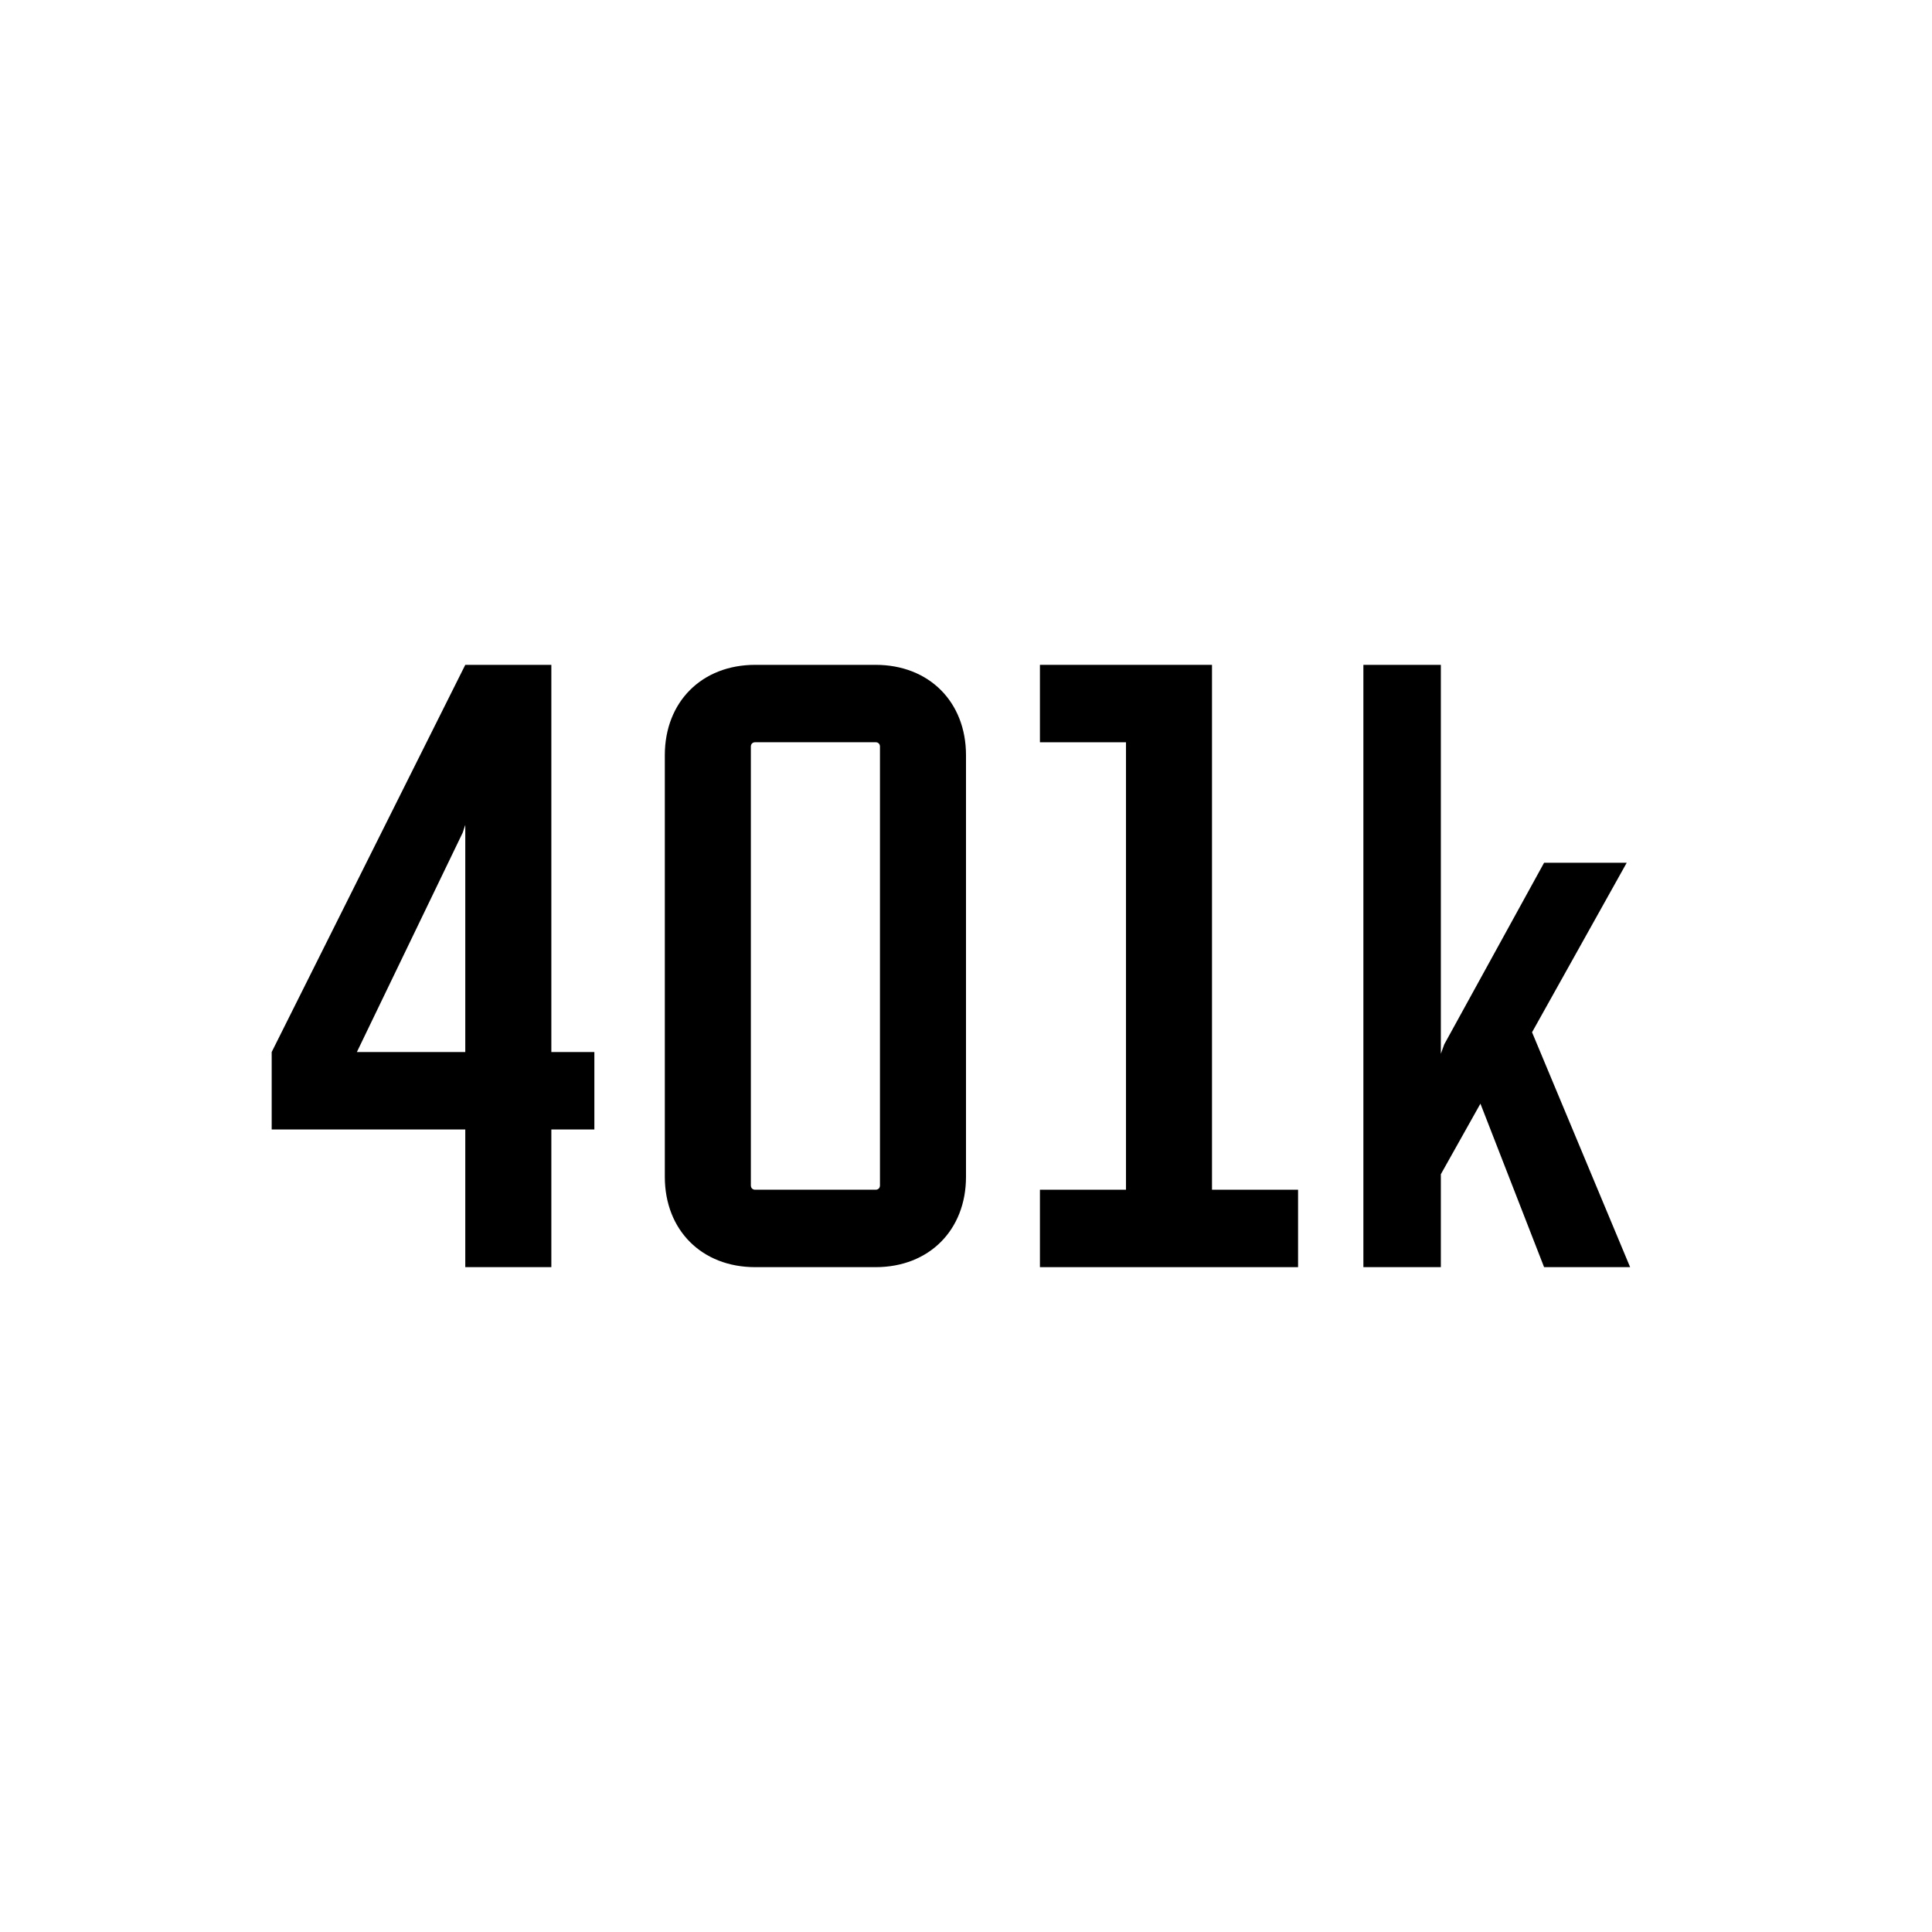
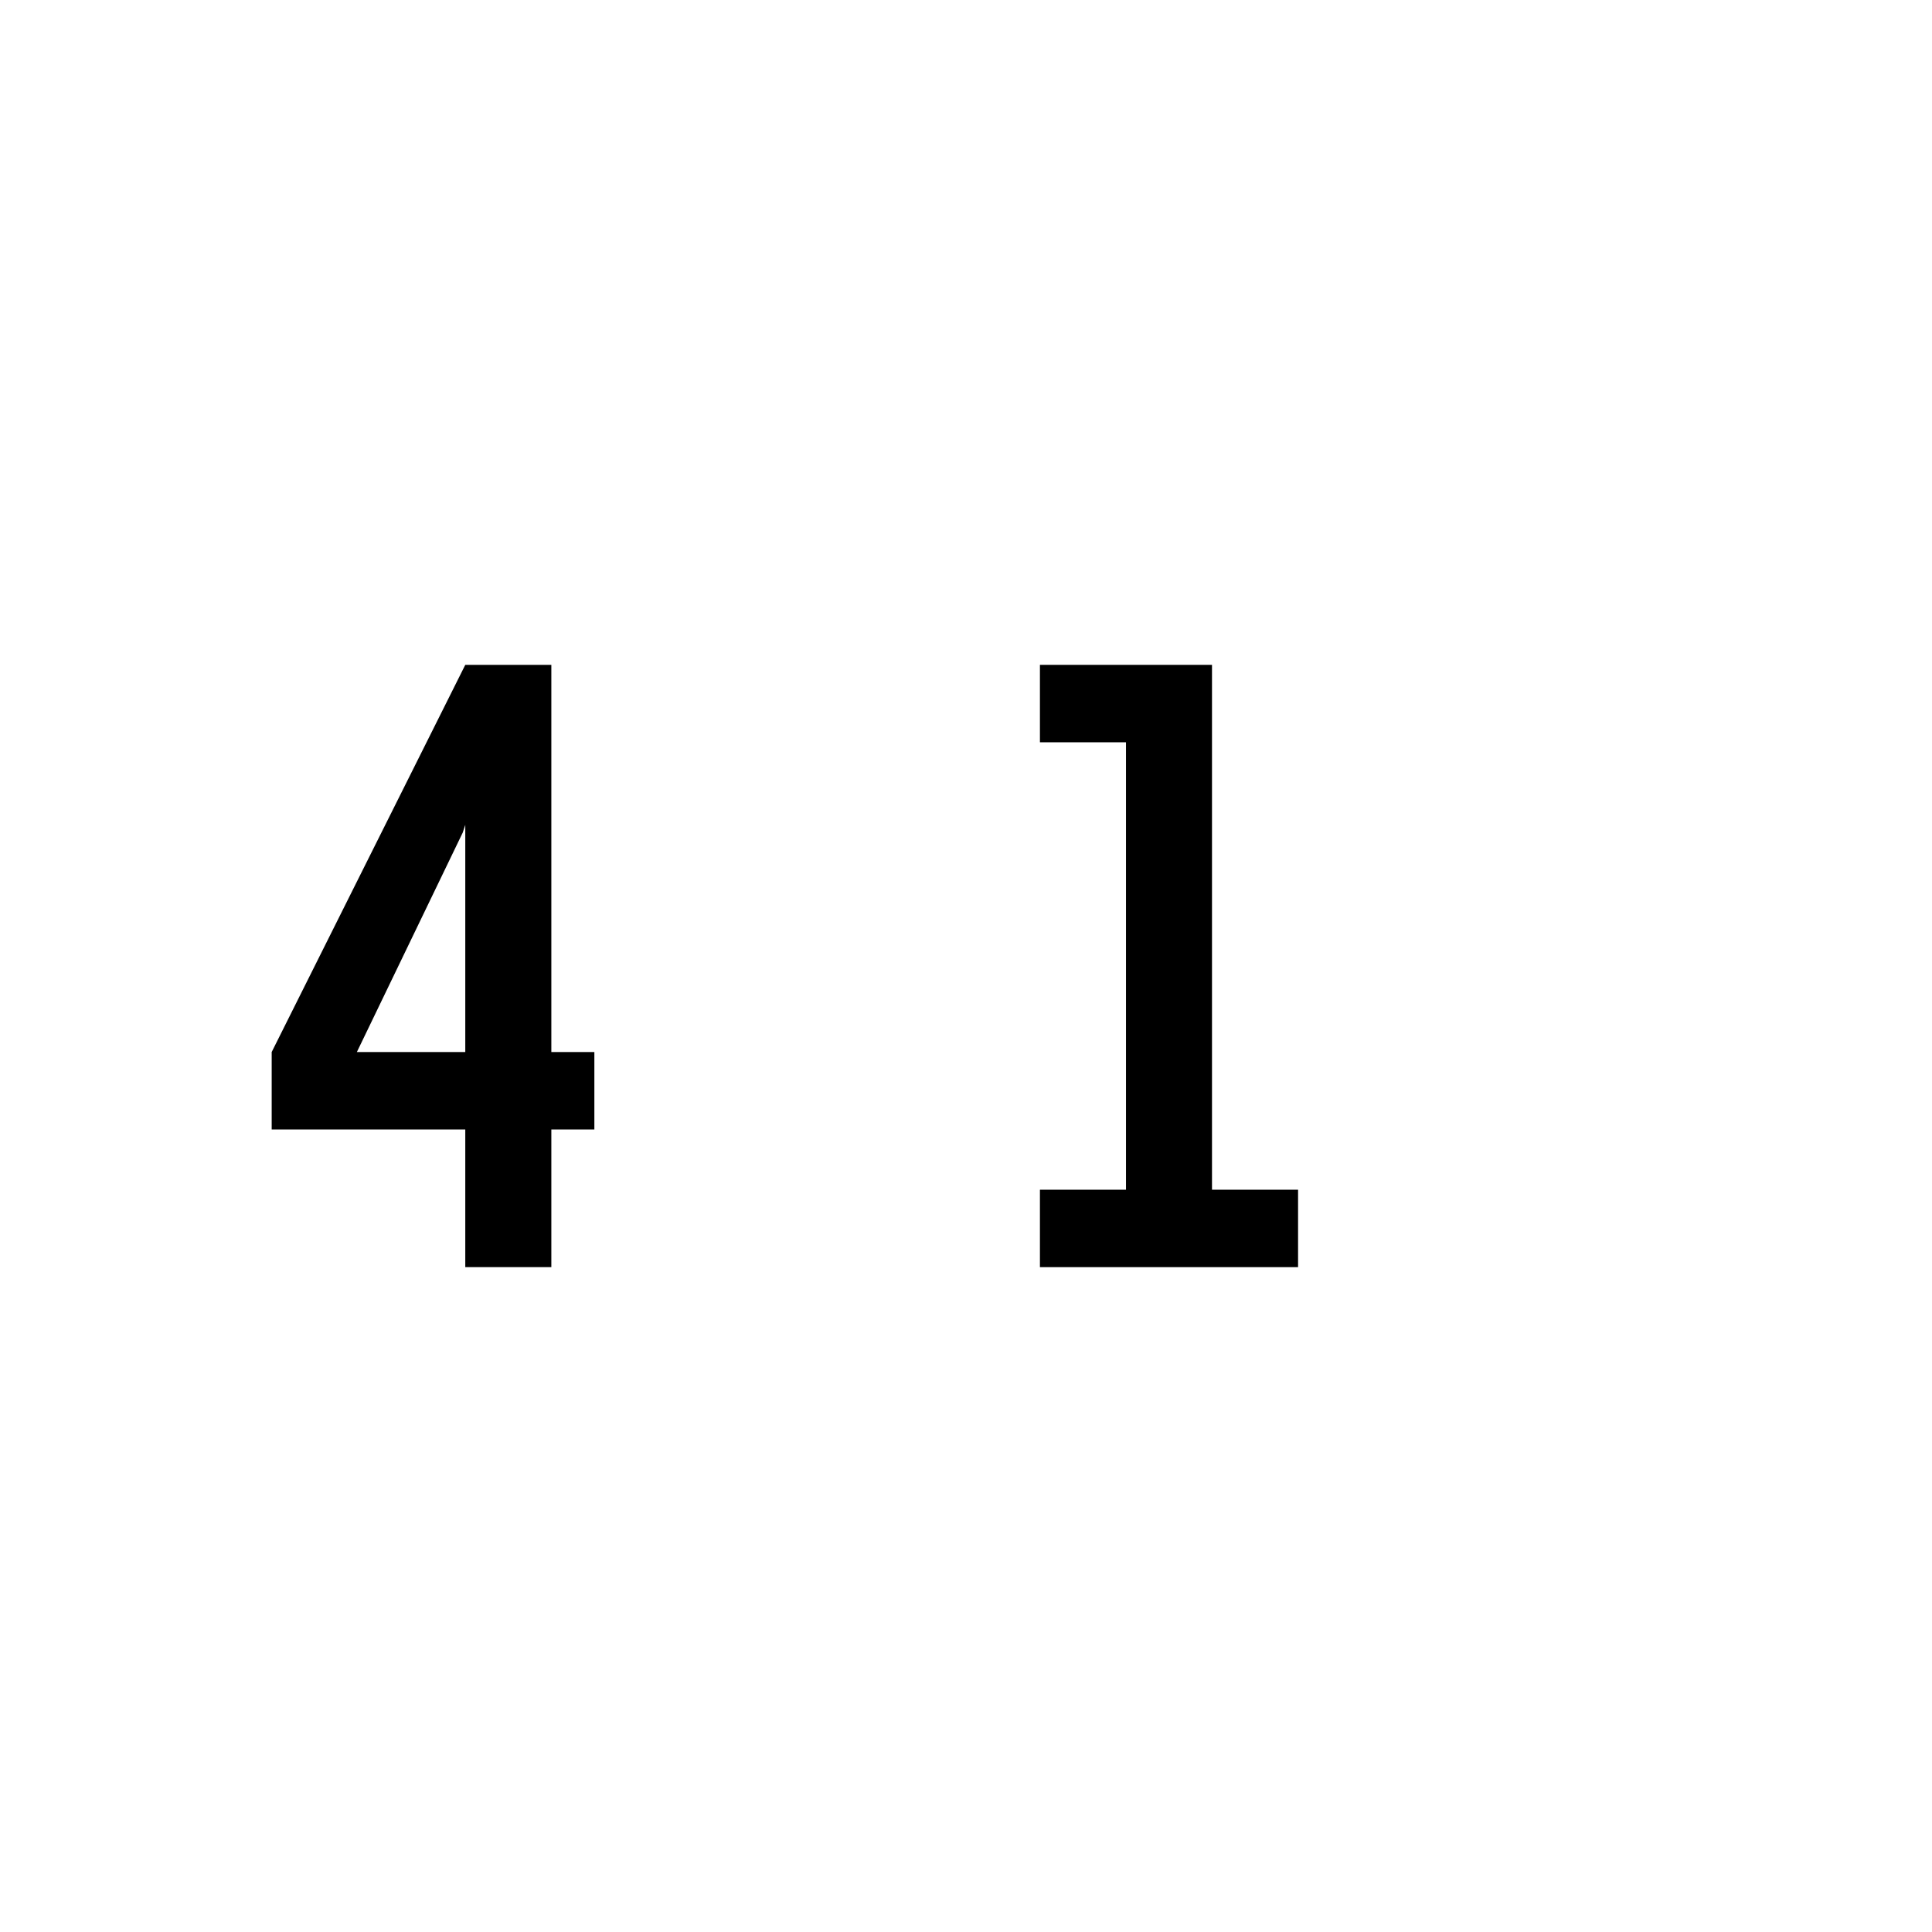
<svg xmlns="http://www.w3.org/2000/svg" width="64" height="64" viewBox="0 0 64 64">
  <g id="a">
    <g>
      <path d="M18.264,22.024h-2.851l-6.413,12.826v2.565h6.413v4.561h2.851v-4.561h1.425v-2.565h-1.425v-12.826Zm-2.851,12.826h-3.591l3.506-7.268,.085-.257v7.525Z" />
-       <path d="M29.007,22.024h-3.991c-1.767,0-2.993,1.226-2.993,2.993v13.966c0,1.768,1.226,2.993,2.993,2.993h3.991c1.767,0,2.993-1.226,2.993-2.993v-13.966c0-1.767-1.226-2.993-2.993-2.993Zm.143,17.244c0,.086-.057,.143-.143,.143h-3.991c-.085,0-.143-.057-.143-.143v-14.537c0-.085,.057-.143,.143-.143h3.991c.085,0,.143,.057,.143,.143v14.537Z" />
      <polygon points="40.149 22.024 34.449 22.024 34.449 24.589 37.3 24.589 37.3 39.411 34.449 39.411 34.449 41.976 43 41.976 43 39.411 40.149 39.411 40.149 22.024" />
-       <polygon points="50.751 34.195 53.887 28.58 51.15 28.58 47.844 34.594 47.73 34.907 47.73 22.024 45.164 22.024 45.164 41.976 47.73 41.976 47.73 38.898 49.041 36.56 51.15 41.976 54 41.976 50.751 34.195" />
    </g>
  </g>
  <g id="b" />
</svg>